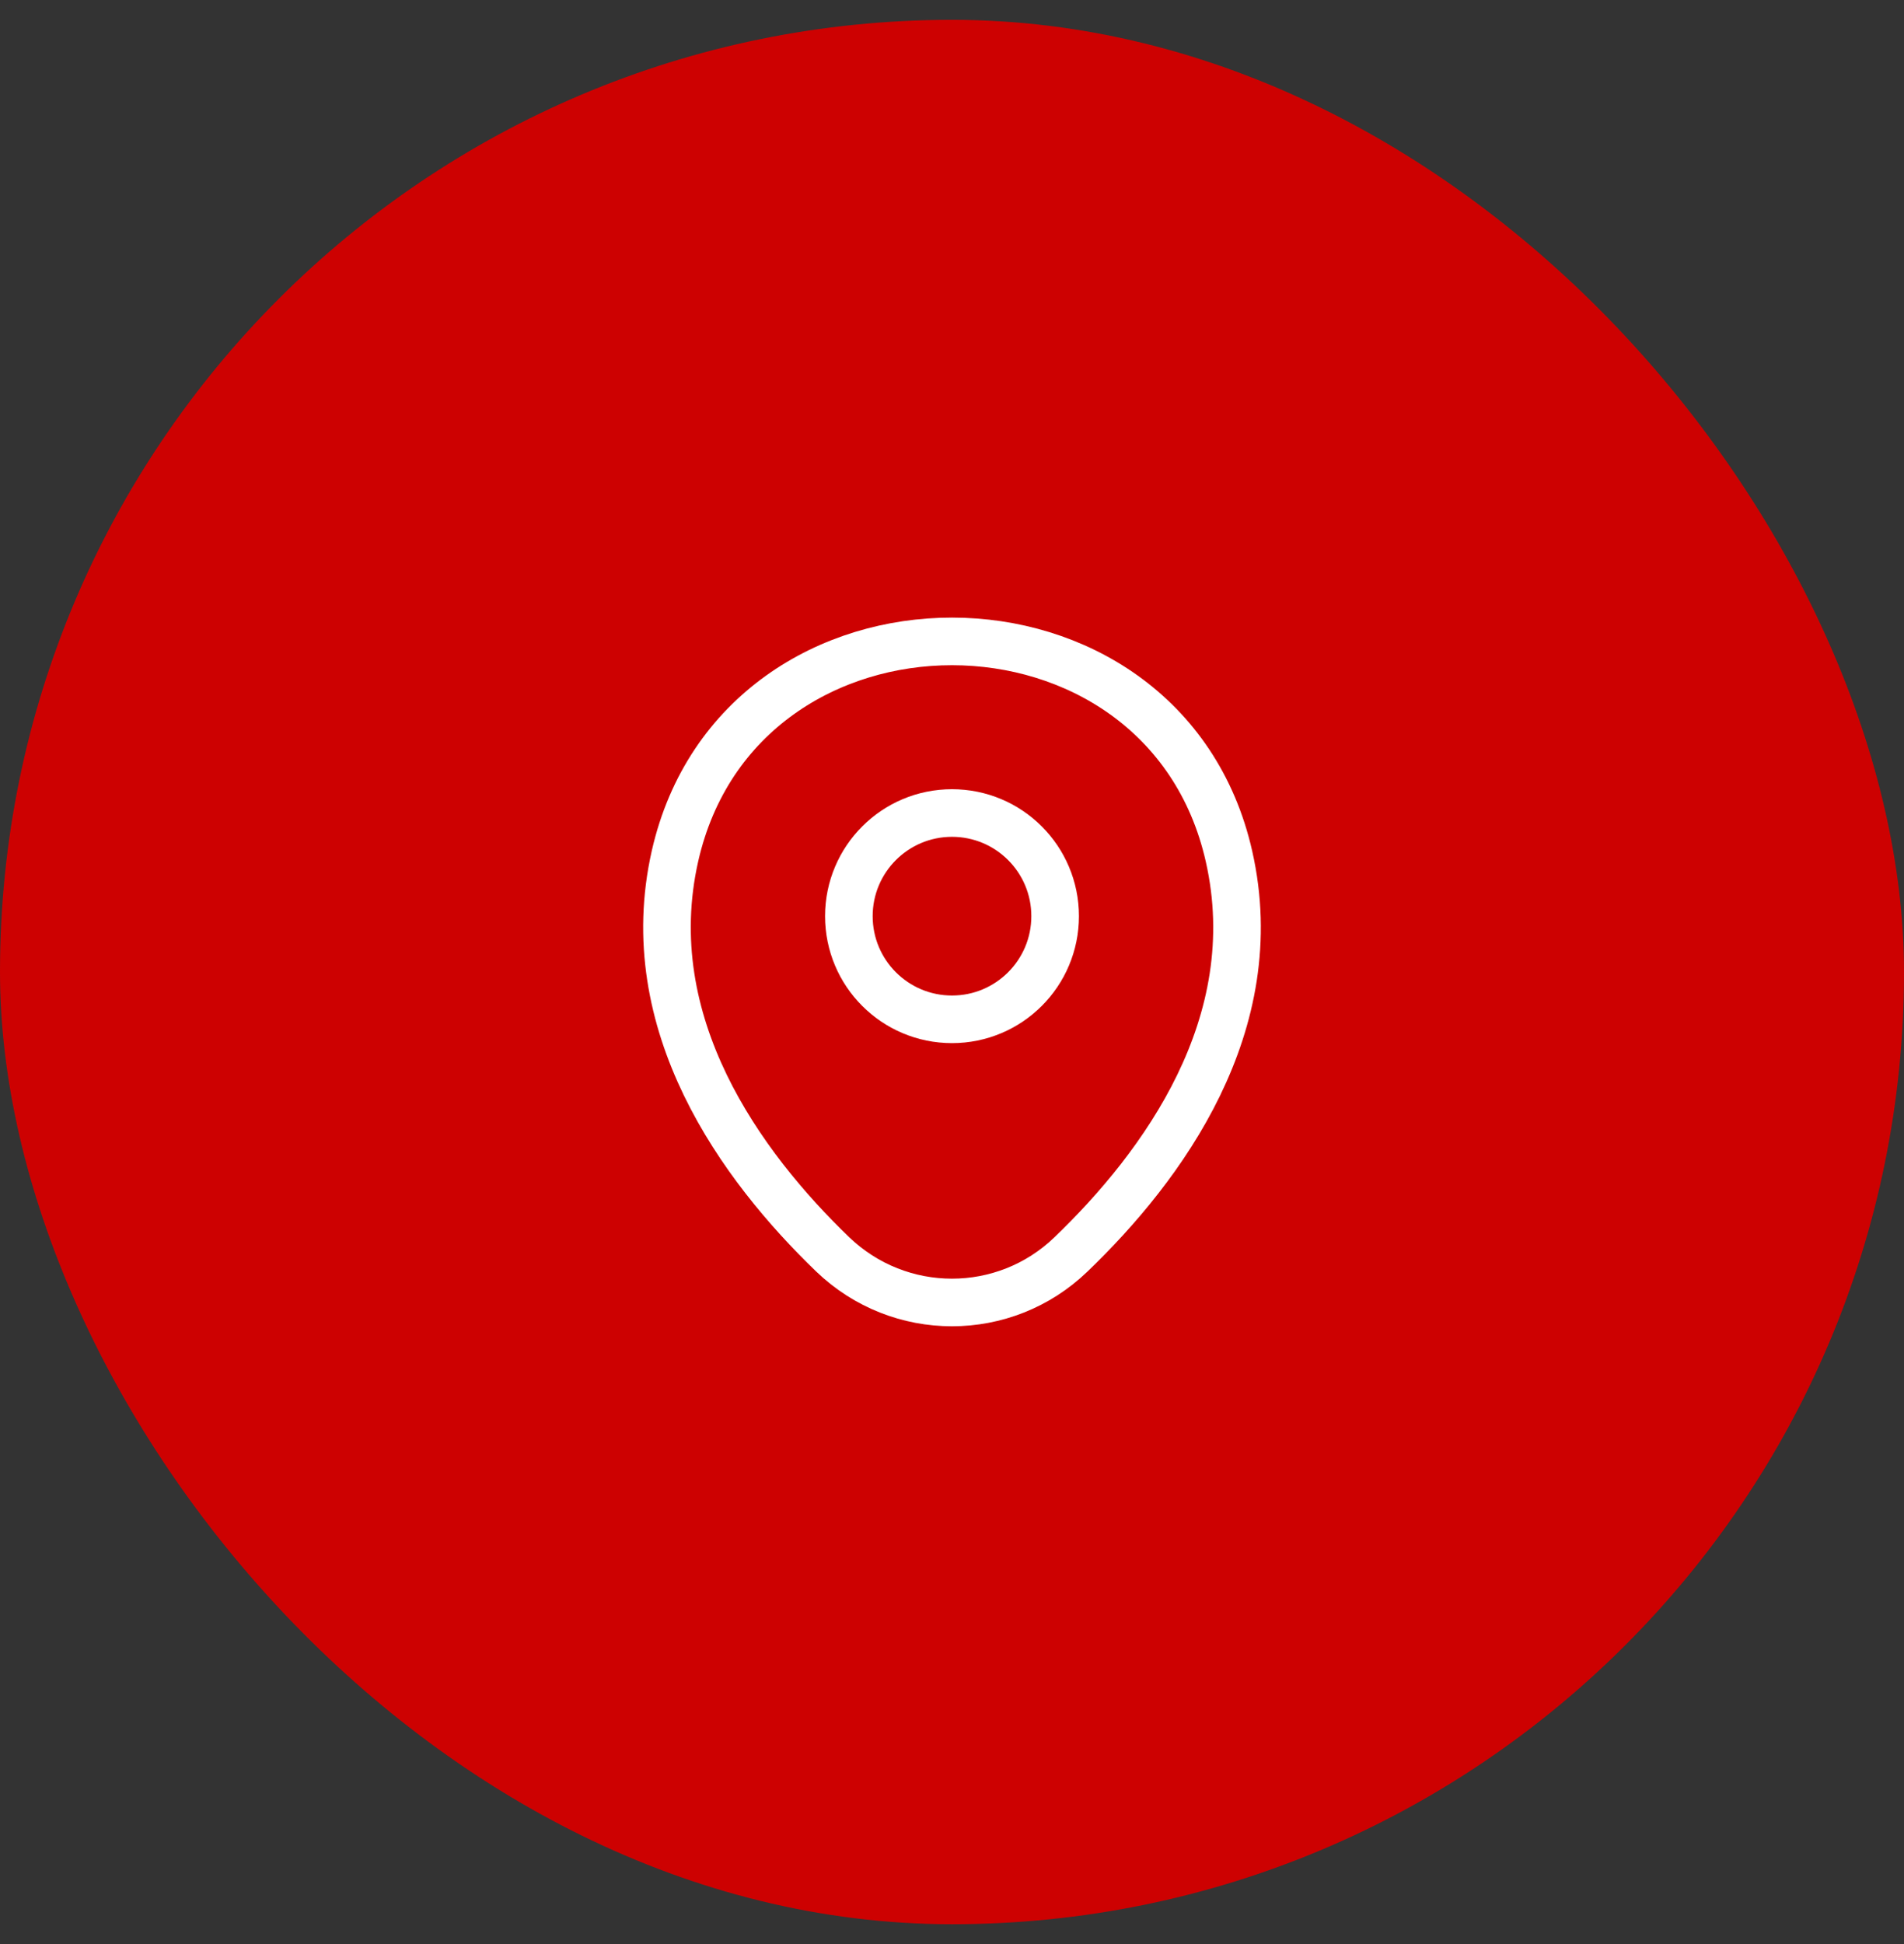
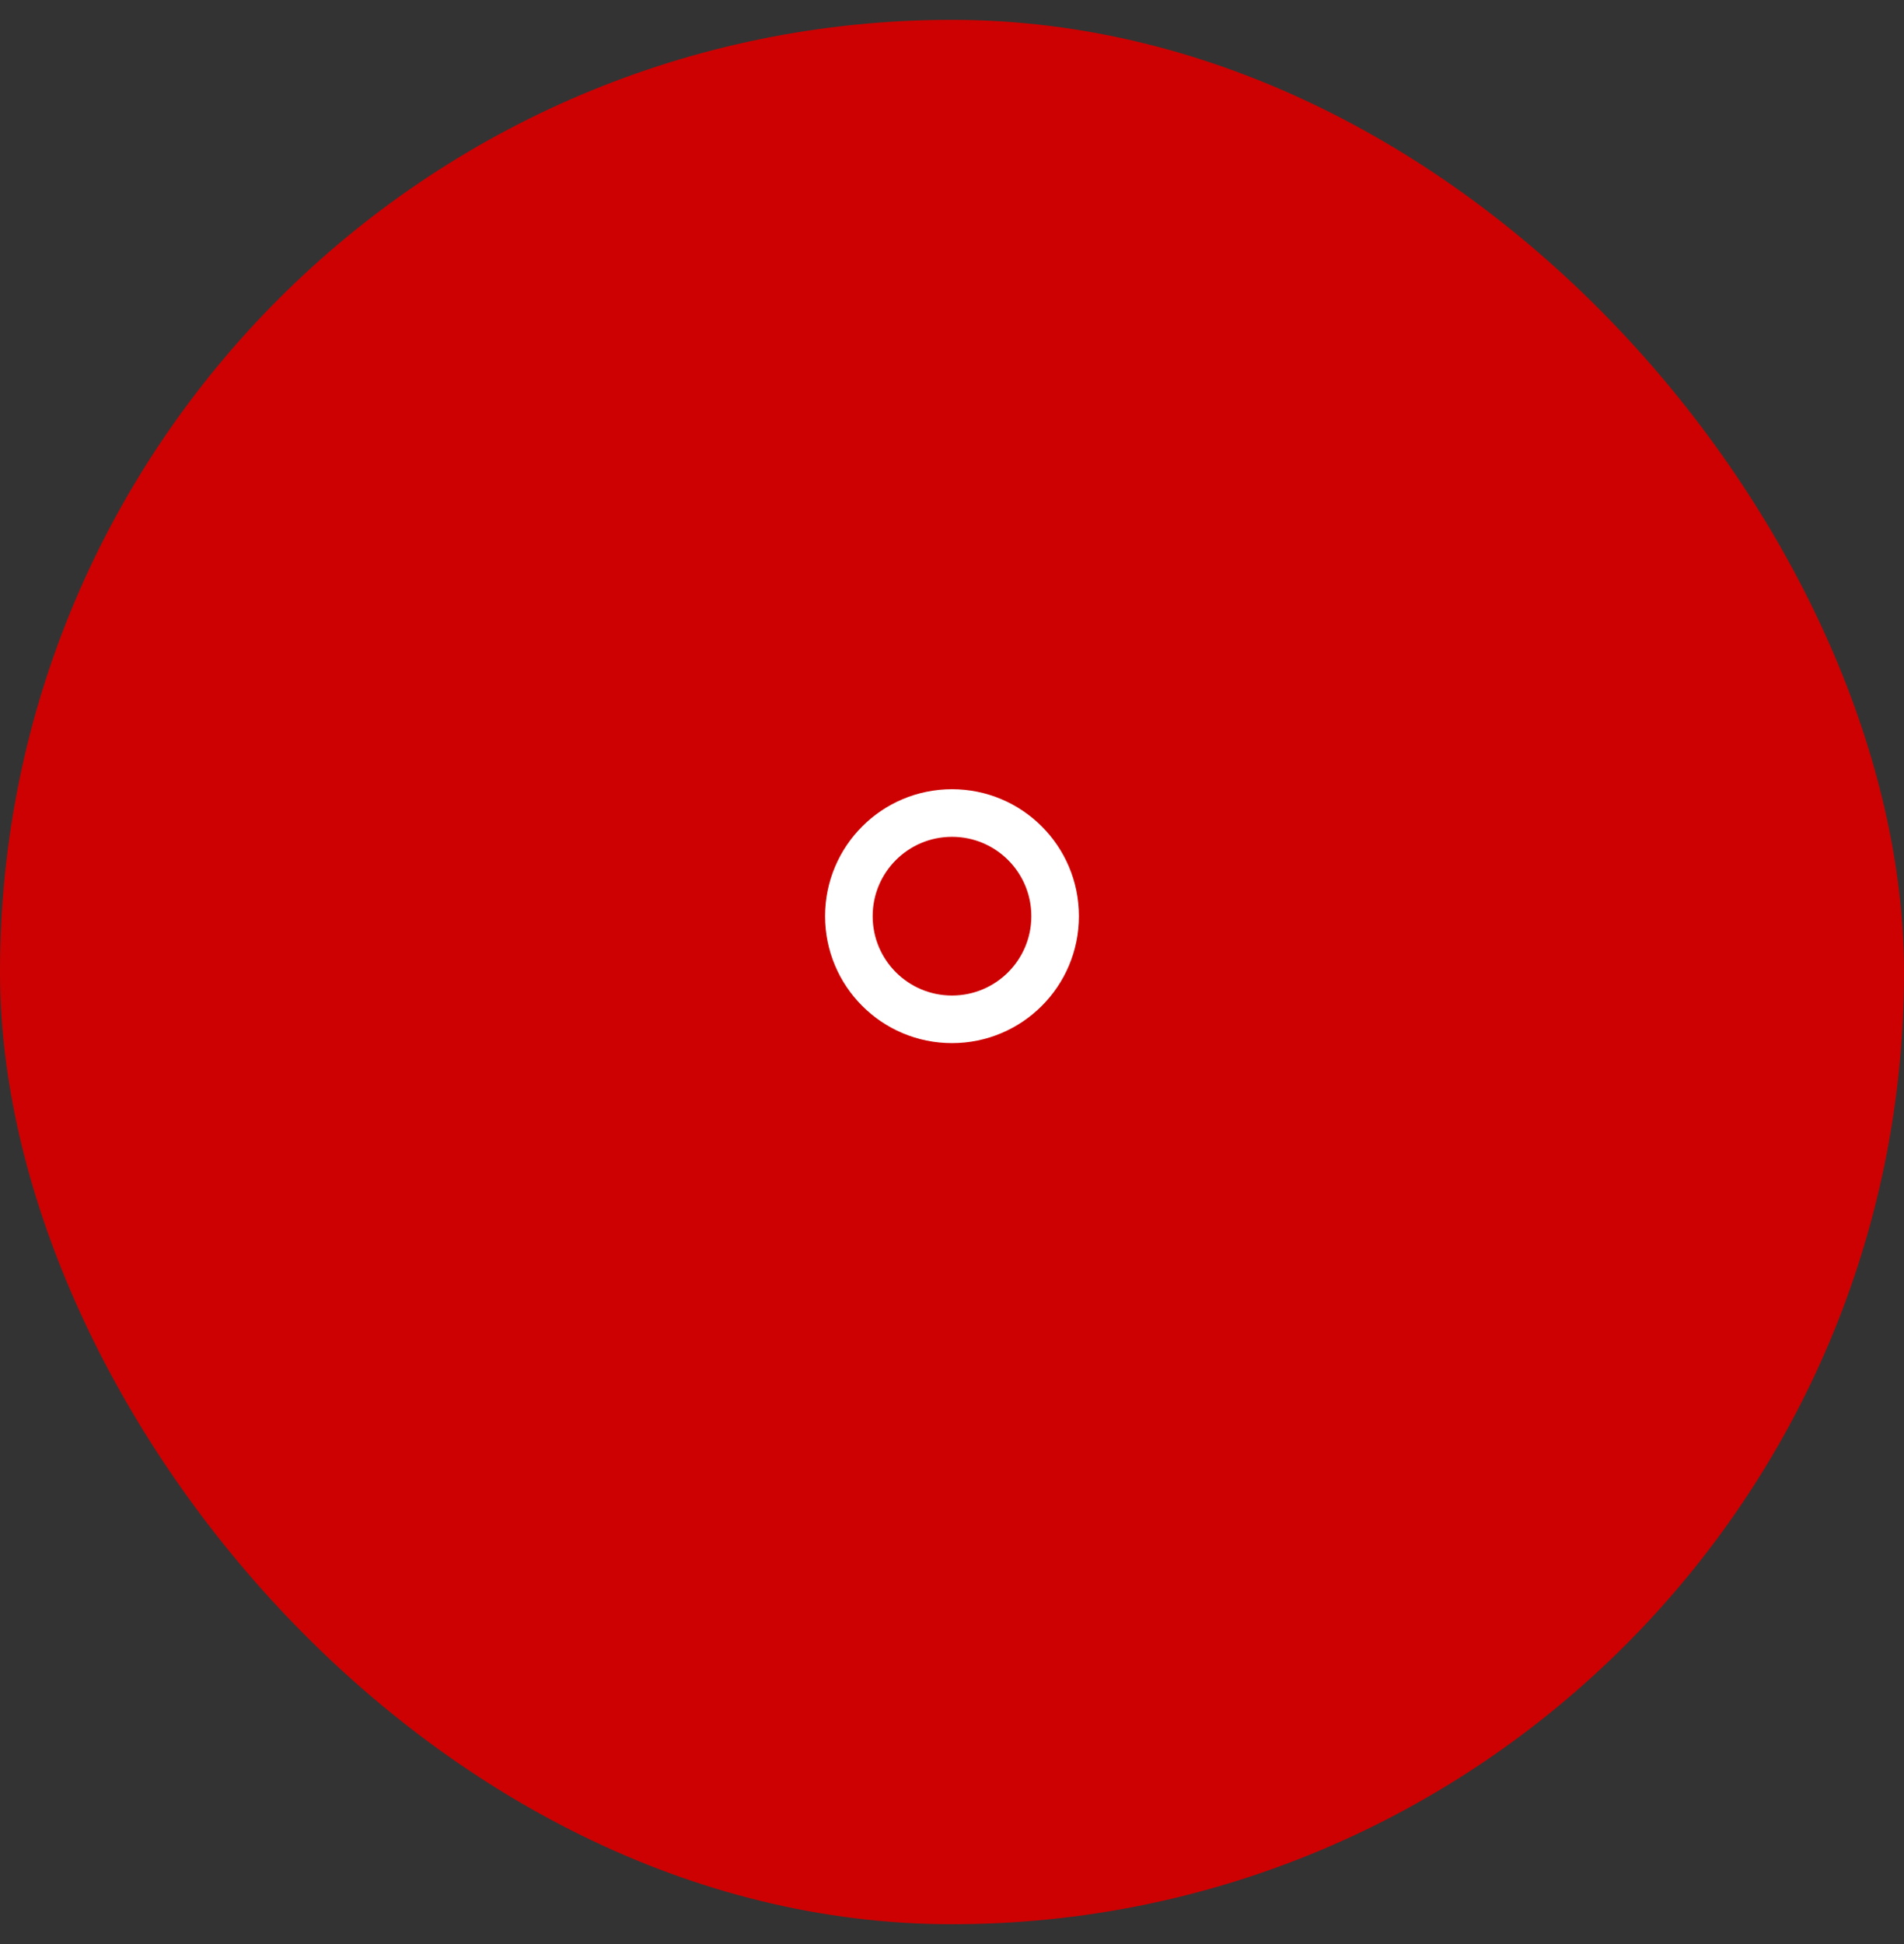
<svg xmlns="http://www.w3.org/2000/svg" width="48" height="49" viewBox="0 0 48 49" fill="none">
  <rect x="0" y="0" width="48" height="49" fill="#333333" stroke="none" />
  <rect y="0.5" width="48" height="48" rx="24" fill="#cd0101" />
  <path d="M24 25.692C25.436 25.692 26.6 24.528 26.6 23.092C26.6 21.656 25.436 20.492 24 20.492C22.564 20.492 21.4 21.656 21.4 23.092C21.4 24.528 22.564 25.692 24 25.692Z" stroke="white" stroke-width="1.2" />
-   <path d="M17.017 21.575C18.658 14.358 29.35 14.367 30.983 21.583C31.942 25.817 29.308 29.4 27 31.616C25.325 33.233 22.675 33.233 20.992 31.616C18.692 29.4 16.058 25.808 17.017 21.575Z" stroke="white" stroke-width="1.2" />
</svg>